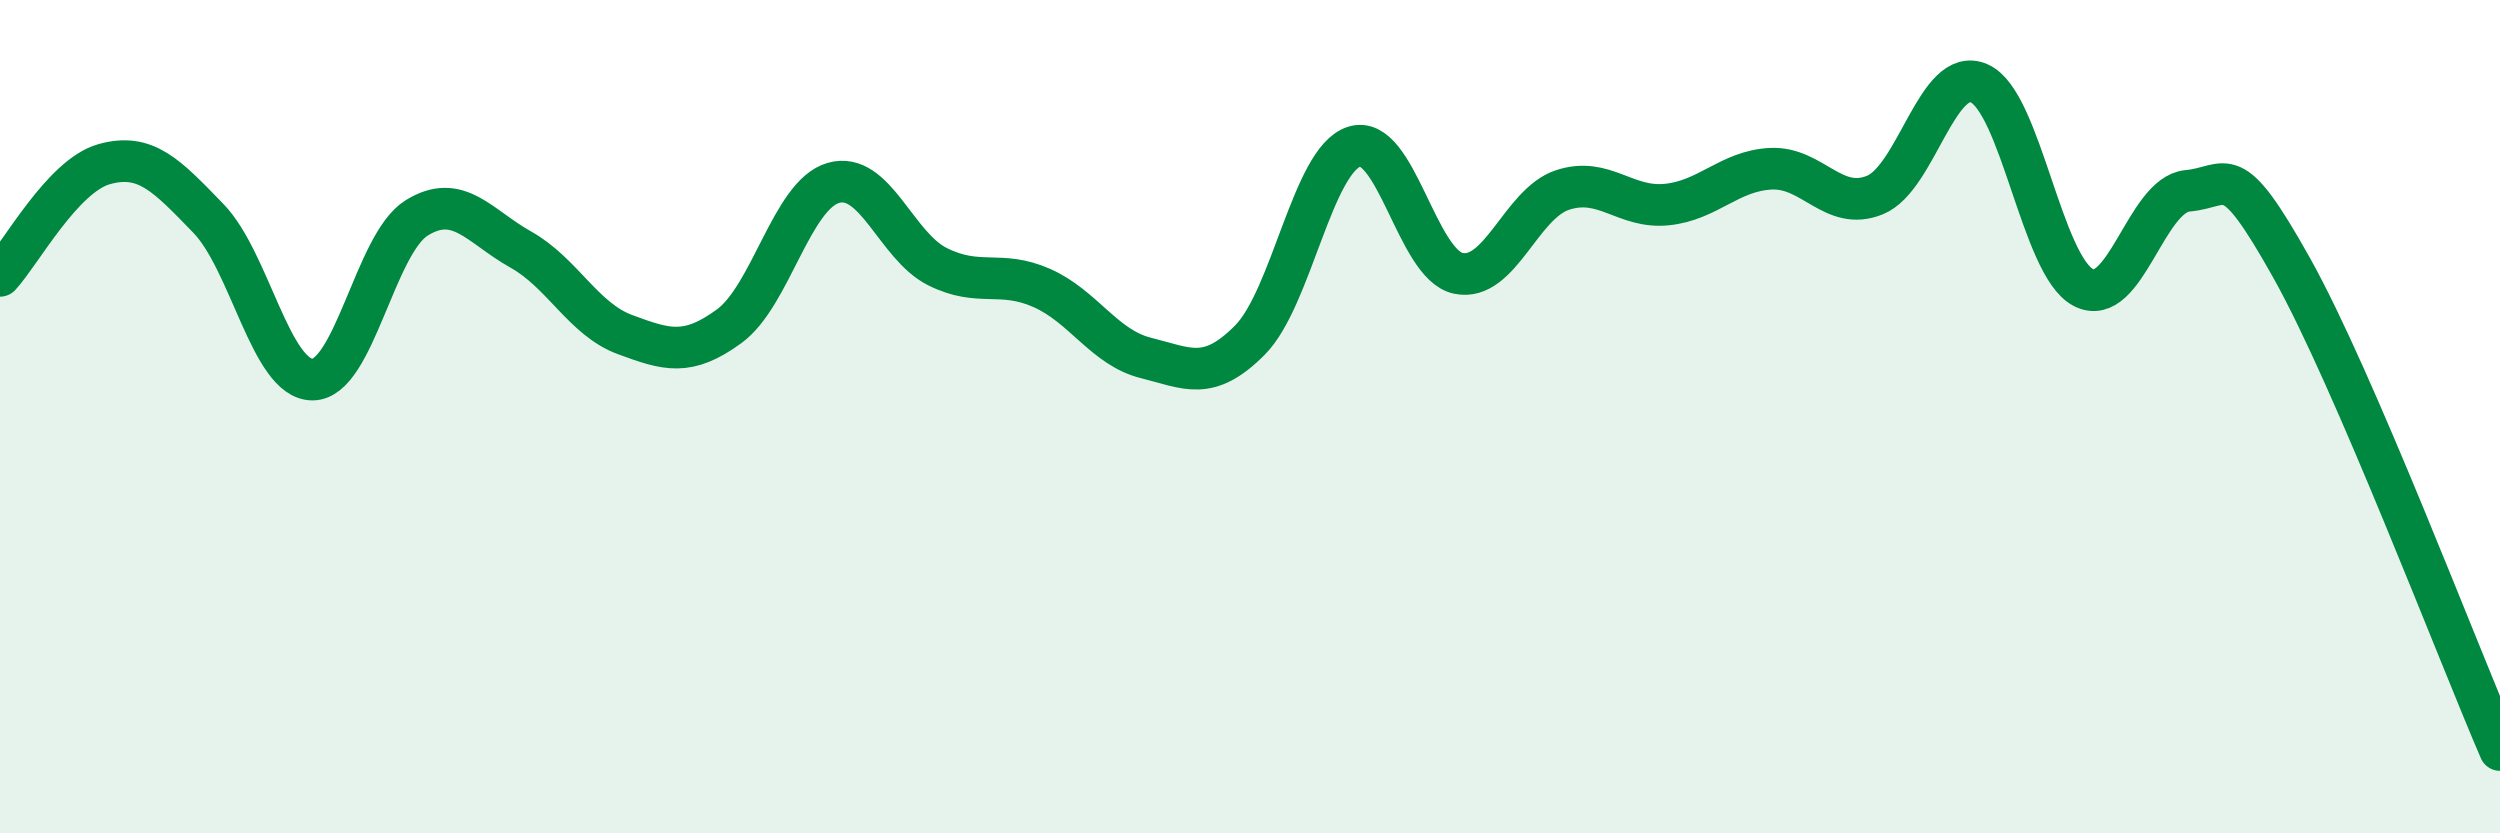
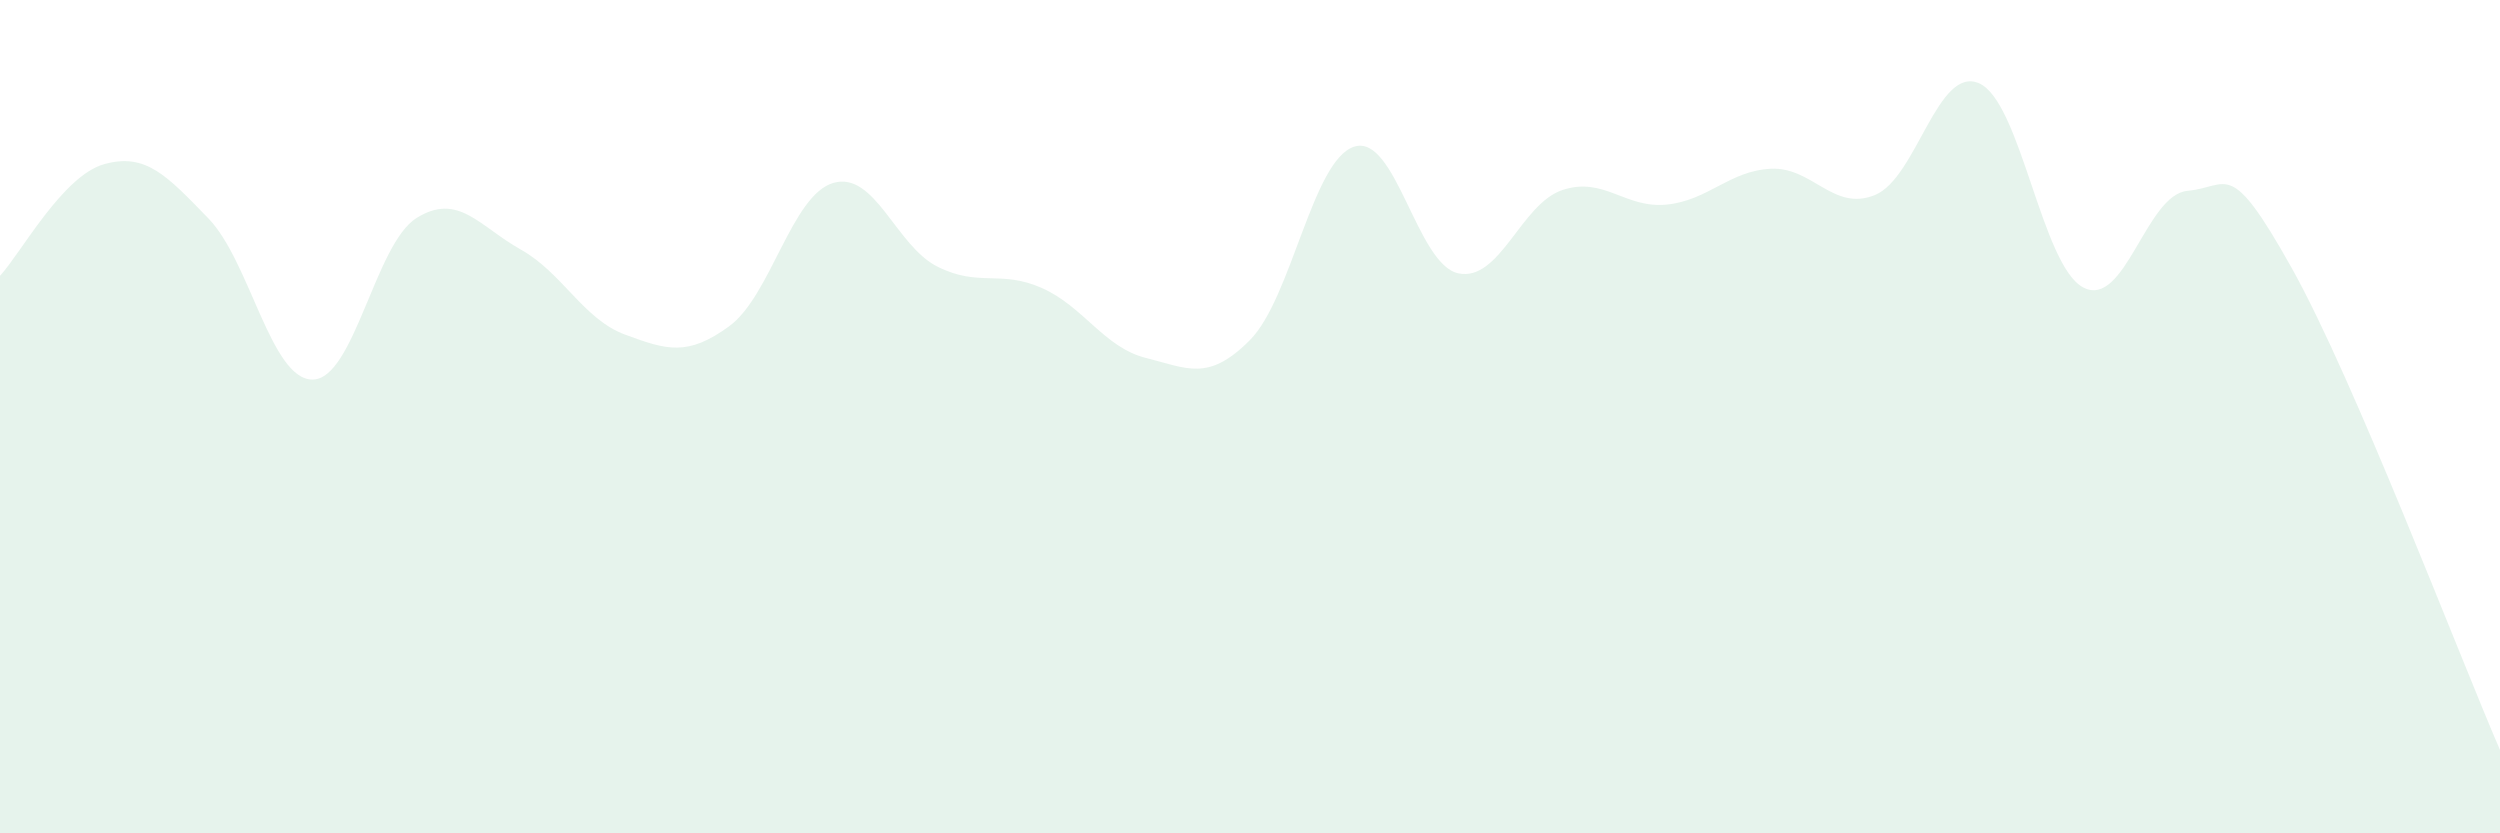
<svg xmlns="http://www.w3.org/2000/svg" width="60" height="20" viewBox="0 0 60 20">
  <path d="M 0,6.62 C 0.5,6.08 1.5,4.22 2.5,3.94 C 3.5,3.66 4,4.21 5,5.24 C 6,6.27 6.5,9.11 7.5,9.11 C 8.5,9.11 9,5.85 10,5.23 C 11,4.61 11.5,5.43 12.5,5.99 C 13.5,6.55 14,7.66 15,8.03 C 16,8.4 16.5,8.56 17.5,7.83 C 18.5,7.1 19,4.68 20,4.39 C 21,4.1 21.5,5.9 22.5,6.4 C 23.5,6.9 24,6.47 25,6.91 C 26,7.35 26.5,8.34 27.5,8.59 C 28.5,8.84 29,9.17 30,8.16 C 31,7.15 31.5,3.84 32.5,3.52 C 33.5,3.2 34,6.35 35,6.56 C 36,6.77 36.5,4.89 37.5,4.56 C 38.5,4.23 39,5.01 40,4.91 C 41,4.81 41.5,4.1 42.5,4.05 C 43.5,4 44,5.09 45,4.68 C 46,4.27 46.5,1.56 47.5,2 C 48.5,2.44 49,6.38 50,6.9 C 51,7.42 51.5,4.67 52.5,4.58 C 53.5,4.49 53.5,3.75 55,6.43 C 56.5,9.11 59,15.69 60,18L60 20L0 20Z" fill="#008740" opacity="0.1" stroke-linecap="round" stroke-linejoin="round" />
-   <path d="M 0,6.62 C 0.5,6.08 1.5,4.22 2.5,3.94 C 3.5,3.66 4,4.21 5,5.24 C 6,6.27 6.5,9.11 7.5,9.11 C 8.5,9.11 9,5.85 10,5.23 C 11,4.61 11.5,5.43 12.5,5.99 C 13.5,6.55 14,7.66 15,8.03 C 16,8.4 16.5,8.56 17.5,7.83 C 18.5,7.1 19,4.68 20,4.39 C 21,4.1 21.5,5.9 22.5,6.4 C 23.5,6.9 24,6.47 25,6.91 C 26,7.35 26.5,8.34 27.5,8.59 C 28.5,8.84 29,9.17 30,8.16 C 31,7.15 31.5,3.84 32.5,3.52 C 33.5,3.2 34,6.35 35,6.56 C 36,6.77 36.5,4.89 37.5,4.56 C 38.5,4.23 39,5.01 40,4.91 C 41,4.81 41.5,4.1 42.5,4.05 C 43.5,4 44,5.09 45,4.68 C 46,4.27 46.5,1.56 47.5,2 C 48.5,2.44 49,6.38 50,6.9 C 51,7.42 51.5,4.67 52.5,4.58 C 53.5,4.49 53.5,3.75 55,6.43 C 56.5,9.11 59,15.69 60,18" stroke="#008740" stroke-width="1" fill="none" stroke-linecap="round" stroke-linejoin="round" />
</svg>